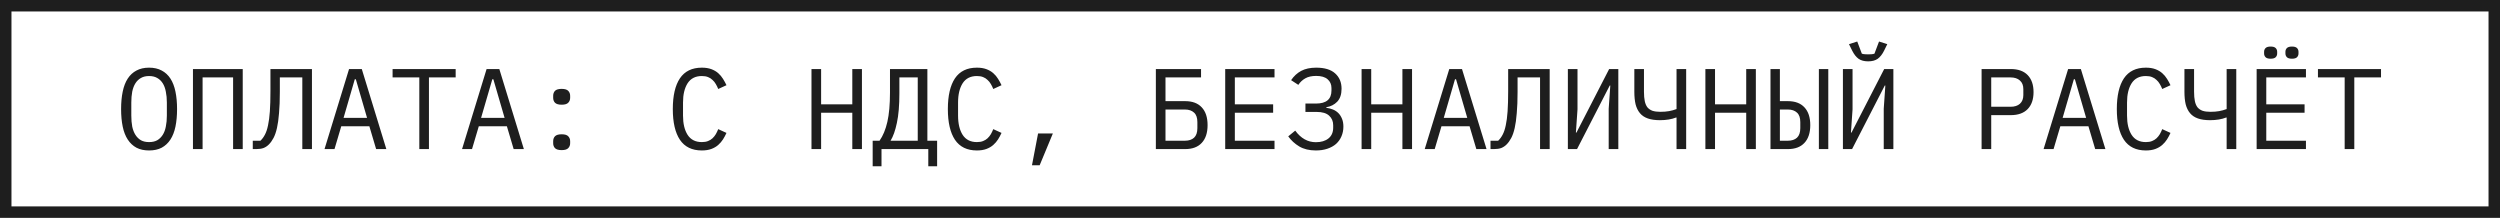
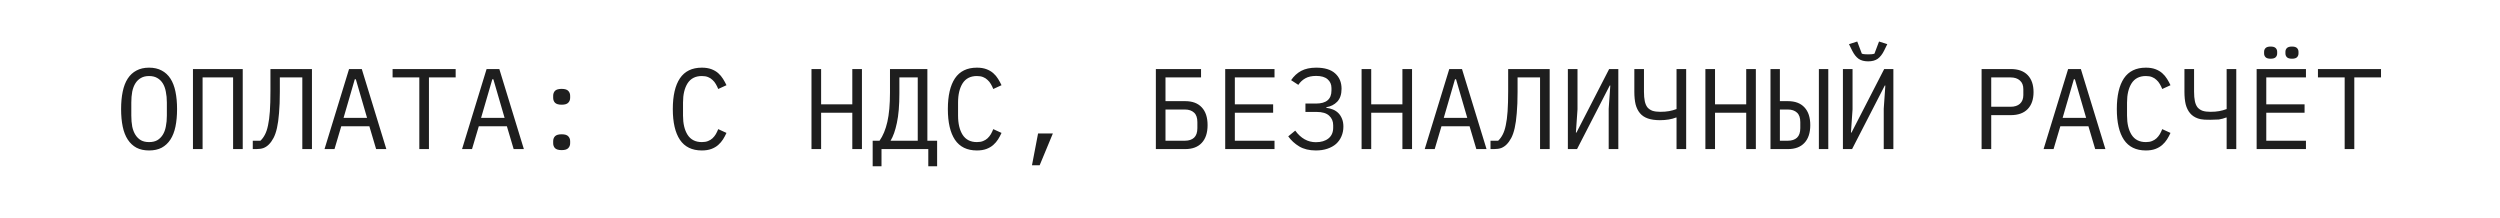
<svg xmlns="http://www.w3.org/2000/svg" width="218" height="19" viewBox="0 0 218 19" fill="none">
-   <rect x="0.5" y="0.5" width="217" height="18" stroke="#1E1E1E" />
-   <path d="M13 13.12C12.573 13.12 12.207 13.04 11.9 12.88C11.593 12.713 11.34 12.477 11.14 12.17C10.94 11.863 10.793 11.487 10.7 11.04C10.607 10.593 10.56 10.083 10.56 9.51C10.56 8.943 10.607 8.437 10.7 7.99C10.793 7.537 10.94 7.157 11.14 6.85C11.34 6.543 11.593 6.31 11.9 6.15C12.207 5.983 12.573 5.9 13 5.9C13.427 5.9 13.793 5.983 14.1 6.15C14.407 6.31 14.66 6.543 14.86 6.85C15.06 7.157 15.207 7.537 15.3 7.99C15.393 8.437 15.44 8.943 15.44 9.51C15.44 10.083 15.393 10.593 15.3 11.04C15.207 11.487 15.06 11.863 14.86 12.17C14.66 12.477 14.407 12.713 14.1 12.88C13.793 13.04 13.427 13.12 13 13.12ZM13 12.39C13.28 12.39 13.517 12.337 13.71 12.23C13.903 12.117 14.063 11.96 14.19 11.76C14.317 11.56 14.407 11.32 14.46 11.04C14.52 10.753 14.55 10.433 14.55 10.08V8.94C14.55 8.593 14.52 8.277 14.46 7.99C14.407 7.703 14.317 7.46 14.19 7.26C14.063 7.06 13.903 6.907 13.71 6.8C13.517 6.687 13.28 6.63 13 6.63C12.72 6.63 12.483 6.687 12.29 6.8C12.097 6.907 11.937 7.06 11.81 7.26C11.683 7.46 11.59 7.703 11.53 7.99C11.477 8.277 11.45 8.593 11.45 8.94V10.08C11.45 10.433 11.477 10.753 11.53 11.04C11.59 11.32 11.683 11.56 11.81 11.76C11.937 11.96 12.097 12.117 12.29 12.23C12.483 12.337 12.72 12.39 13 12.39ZM16.826 6.02H21.166V13H20.326V6.75H17.666V13H16.826V6.02ZM26.362 6.75H24.402V8.01C24.402 8.73 24.379 9.347 24.332 9.86C24.292 10.373 24.232 10.807 24.152 11.16C24.072 11.513 23.972 11.803 23.852 12.03C23.732 12.257 23.596 12.447 23.442 12.6C23.302 12.74 23.145 12.843 22.972 12.91C22.799 12.97 22.592 13 22.352 13H22.042V12.27H22.712C22.866 12.123 22.995 11.947 23.102 11.74C23.215 11.527 23.305 11.257 23.372 10.93C23.445 10.597 23.499 10.19 23.532 9.71C23.566 9.23 23.582 8.643 23.582 7.95V6.02H27.202V13H26.362V6.75ZM32.798 13L32.208 11.01H29.758L29.168 13H28.298L30.438 6.02H31.548L33.688 13H32.798ZM31.028 6.91H30.938L29.958 10.28H32.008L31.028 6.91ZM37.404 6.75V13H36.564V6.75H34.234V6.02H39.734V6.75H37.404ZM44.791 13L44.2 11.01H41.751L41.16 13H40.291L42.431 6.02H43.541L45.681 13H44.791ZM43.02 6.91H42.931L41.95 10.28H44.001L43.02 6.91ZM48.977 13.09C48.703 13.09 48.51 13.033 48.397 12.92C48.29 12.807 48.237 12.663 48.237 12.49V12.31C48.237 12.137 48.29 11.993 48.397 11.88C48.51 11.767 48.703 11.71 48.977 11.71C49.25 11.71 49.44 11.767 49.547 11.88C49.66 11.993 49.717 12.137 49.717 12.31V12.49C49.717 12.663 49.66 12.807 49.547 12.92C49.44 13.033 49.25 13.09 48.977 13.09ZM48.977 9.13C48.703 9.13 48.51 9.073 48.397 8.96C48.29 8.847 48.237 8.703 48.237 8.53V8.35C48.237 8.177 48.29 8.033 48.397 7.92C48.51 7.807 48.703 7.75 48.977 7.75C49.25 7.75 49.44 7.807 49.547 7.92C49.66 8.033 49.717 8.177 49.717 8.35V8.53C49.717 8.703 49.66 8.847 49.547 8.96C49.44 9.073 49.25 9.13 48.977 9.13ZM61.199 13.12C60.345 13.12 59.709 12.81 59.289 12.19C58.875 11.57 58.669 10.677 58.669 9.51C58.669 8.343 58.875 7.45 59.289 6.83C59.709 6.21 60.345 5.9 61.199 5.9C61.519 5.9 61.795 5.943 62.029 6.03C62.262 6.117 62.462 6.233 62.629 6.38C62.795 6.527 62.935 6.693 63.049 6.88C63.162 7.06 63.262 7.243 63.349 7.43L62.629 7.76C62.569 7.607 62.499 7.463 62.419 7.33C62.339 7.19 62.242 7.07 62.129 6.97C62.022 6.863 61.892 6.78 61.739 6.72C61.592 6.66 61.412 6.63 61.199 6.63C60.645 6.63 60.232 6.84 59.959 7.26C59.692 7.68 59.559 8.24 59.559 8.94V10.08C59.559 10.78 59.692 11.34 59.959 11.76C60.232 12.18 60.645 12.39 61.199 12.39C61.412 12.39 61.592 12.36 61.739 12.3C61.892 12.24 62.022 12.16 62.129 12.06C62.242 11.953 62.339 11.833 62.419 11.7C62.499 11.56 62.569 11.413 62.629 11.26L63.349 11.59C63.262 11.783 63.162 11.97 63.049 12.15C62.935 12.33 62.795 12.493 62.629 12.64C62.462 12.787 62.262 12.903 62.029 12.99C61.795 13.077 61.519 13.12 61.199 13.12ZM74.321 9.83H71.601V13H70.761V6.02H71.601V9.1H74.321V6.02H75.161V13H74.321V9.83ZM76.097 12.27H76.697C76.997 11.843 77.224 11.297 77.377 10.63C77.53 9.957 77.607 9.103 77.607 8.07V6.02H80.867V12.27H81.717V14.5H80.947V13H76.867V14.5H76.097V12.27ZM80.027 6.75H78.427V8.13C78.427 9.19 78.354 10.053 78.207 10.72C78.067 11.387 77.884 11.903 77.657 12.27H80.027V6.75ZM85.183 13.12C84.33 13.12 83.693 12.81 83.273 12.19C82.86 11.57 82.653 10.677 82.653 9.51C82.653 8.343 82.86 7.45 83.273 6.83C83.693 6.21 84.33 5.9 85.183 5.9C85.503 5.9 85.78 5.943 86.013 6.03C86.246 6.117 86.447 6.233 86.613 6.38C86.78 6.527 86.92 6.693 87.033 6.88C87.147 7.06 87.246 7.243 87.333 7.43L86.613 7.76C86.553 7.607 86.483 7.463 86.403 7.33C86.323 7.19 86.227 7.07 86.113 6.97C86.007 6.863 85.876 6.78 85.723 6.72C85.576 6.66 85.397 6.63 85.183 6.63C84.63 6.63 84.216 6.84 83.943 7.26C83.677 7.68 83.543 8.24 83.543 8.94V10.08C83.543 10.78 83.677 11.34 83.943 11.76C84.216 12.18 84.63 12.39 85.183 12.39C85.397 12.39 85.576 12.36 85.723 12.3C85.876 12.24 86.007 12.16 86.113 12.06C86.227 11.953 86.323 11.833 86.403 11.7C86.483 11.56 86.553 11.413 86.613 11.26L87.333 11.59C87.246 11.783 87.147 11.97 87.033 12.15C86.92 12.33 86.78 12.493 86.613 12.64C86.447 12.787 86.246 12.903 86.013 12.99C85.78 13.077 85.503 13.12 85.183 13.12ZM90.519 11.64H91.809L90.659 14.41H89.989L90.519 11.64ZM100.791 6.02H104.731V6.75H101.631V8.82H103.351C103.978 8.82 104.458 9 104.791 9.36C105.131 9.72 105.301 10.237 105.301 10.91C105.301 11.583 105.131 12.1 104.791 12.46C104.458 12.82 103.978 13 103.351 13H100.791V6.02ZM103.331 12.27C103.665 12.27 103.928 12.183 104.121 12.01C104.315 11.83 104.411 11.55 104.411 11.17V10.65C104.411 10.27 104.315 9.993 104.121 9.82C103.928 9.64 103.665 9.55 103.331 9.55H101.631V12.27H103.331ZM106.838 13V6.02H111.138V6.75H107.678V9.1H111.018V9.83H107.678V12.27H111.138V13H106.838ZM114.744 13.12C114.17 13.12 113.687 13.003 113.294 12.77C112.907 12.537 112.587 12.243 112.334 11.89L112.944 11.39C113.437 12.063 114.037 12.4 114.744 12.4C115.204 12.4 115.57 12.29 115.844 12.07C116.117 11.85 116.254 11.537 116.254 11.13V10.92C116.254 10.58 116.137 10.303 115.904 10.09C115.67 9.87 115.307 9.76 114.814 9.76H113.834V9.03H114.754C115.654 9.03 116.104 8.65 116.104 7.89V7.68C116.104 7.36 115.99 7.103 115.764 6.91C115.544 6.717 115.214 6.62 114.774 6.62C114.387 6.62 114.07 6.69 113.824 6.83C113.577 6.97 113.374 7.16 113.214 7.4L112.584 6.99C112.824 6.637 113.117 6.367 113.464 6.18C113.817 5.993 114.254 5.9 114.774 5.9C115.507 5.9 116.057 6.067 116.424 6.4C116.797 6.733 116.984 7.18 116.984 7.74C116.984 8.227 116.857 8.603 116.604 8.87C116.35 9.13 116.034 9.29 115.654 9.35V9.4C115.86 9.427 116.054 9.477 116.234 9.55C116.414 9.623 116.57 9.727 116.704 9.86C116.837 9.993 116.944 10.16 117.024 10.36C117.104 10.553 117.144 10.78 117.144 11.04C117.144 11.347 117.087 11.63 116.974 11.89C116.867 12.143 116.71 12.363 116.504 12.55C116.297 12.73 116.044 12.87 115.744 12.97C115.45 13.07 115.117 13.12 114.744 13.12ZM122.29 9.83H119.57V13H118.73V6.02H119.57V9.1H122.29V6.02H123.13V13H122.29V9.83ZM128.736 13L128.146 11.01H125.696L125.106 13H124.236L126.376 6.02H127.486L129.626 13H128.736ZM126.966 6.91H126.876L125.896 10.28H127.946L126.966 6.91ZM134.292 6.75H132.332V8.01C132.332 8.73 132.309 9.347 132.262 9.86C132.222 10.373 132.162 10.807 132.082 11.16C132.002 11.513 131.902 11.803 131.782 12.03C131.662 12.257 131.525 12.447 131.372 12.6C131.232 12.74 131.075 12.843 130.902 12.91C130.729 12.97 130.522 13 130.282 13H129.972V12.27H130.642C130.795 12.123 130.925 11.947 131.032 11.74C131.145 11.527 131.235 11.257 131.302 10.93C131.375 10.597 131.429 10.19 131.462 9.71C131.495 9.23 131.512 8.643 131.512 7.95V6.02H135.132V13H134.292V6.75ZM136.718 6.02H137.558V9.54L137.418 11.56H137.468L140.318 6.02H141.118V13H140.278V9.48L140.418 7.46H140.368L137.518 13H136.718V6.02ZM146.194 10.25H146.144C145.964 10.323 145.754 10.38 145.514 10.42C145.281 10.46 145.024 10.48 144.744 10.48C144.331 10.48 143.981 10.43 143.694 10.33C143.407 10.23 143.177 10.077 143.004 9.87C142.831 9.663 142.704 9.407 142.624 9.1C142.551 8.787 142.514 8.42 142.514 8V6.02H143.354V8C143.354 8.32 143.377 8.593 143.424 8.82C143.471 9.04 143.547 9.22 143.654 9.36C143.767 9.493 143.914 9.593 144.094 9.66C144.281 9.72 144.507 9.75 144.774 9.75C145.074 9.75 145.331 9.73 145.544 9.69C145.764 9.65 145.981 9.59 146.194 9.51V6.02H147.034V13H146.194V10.25ZM152.27 9.83H149.55V13H148.71V6.02H149.55V9.1H152.27V6.02H153.11V13H152.27V9.83ZM154.386 6.02H155.206V8.82H155.906C156.533 8.82 157.013 9 157.346 9.36C157.686 9.72 157.856 10.237 157.856 10.91C157.856 11.583 157.686 12.1 157.346 12.46C157.013 12.82 156.533 13 155.906 13H154.386V6.02ZM155.906 12.27C156.24 12.27 156.503 12.183 156.696 12.01C156.89 11.83 156.986 11.55 156.986 11.17V10.65C156.986 10.27 156.89 9.993 156.696 9.82C156.503 9.64 156.24 9.55 155.906 9.55H155.206V12.27H155.906ZM158.606 6.02H159.426V13H158.606V6.02ZM160.702 6.02H161.542V9.54L161.402 11.56H161.452L164.302 6.02H165.102V13H164.262V9.48L164.402 7.46H164.352L161.502 13H160.702V6.02ZM162.902 5.35C162.562 5.35 162.286 5.277 162.072 5.13C161.859 4.977 161.672 4.74 161.512 4.42L161.232 3.85L161.952 3.62L162.352 4.68C162.426 4.707 162.516 4.723 162.622 4.73C162.729 4.737 162.822 4.74 162.902 4.74C162.982 4.74 163.076 4.737 163.182 4.73C163.289 4.723 163.379 4.707 163.452 4.68L163.852 3.62L164.572 3.85L164.292 4.42C164.132 4.74 163.946 4.977 163.732 5.13C163.519 5.277 163.242 5.35 162.902 5.35ZM172.795 13V6.02H175.335C175.981 6.02 176.475 6.197 176.815 6.55C177.155 6.903 177.325 7.397 177.325 8.03C177.325 8.663 177.155 9.157 176.815 9.51C176.475 9.863 175.981 10.04 175.335 10.04H173.635V13H172.795ZM173.635 9.31H175.315C175.668 9.31 175.941 9.223 176.135 9.05C176.335 8.87 176.435 8.617 176.435 8.29V7.77C176.435 7.443 176.335 7.193 176.135 7.02C175.941 6.84 175.668 6.75 175.315 6.75H173.635V9.31ZM182.701 13L182.111 11.01H179.661L179.071 13H178.201L180.341 6.02H181.451L183.591 13H182.701ZM180.931 6.91H180.841L179.861 10.28H181.911L180.931 6.91ZM187.117 13.12C186.263 13.12 185.627 12.81 185.207 12.19C184.793 11.57 184.587 10.677 184.587 9.51C184.587 8.343 184.793 7.45 185.207 6.83C185.627 6.21 186.263 5.9 187.117 5.9C187.437 5.9 187.713 5.943 187.947 6.03C188.18 6.117 188.38 6.233 188.547 6.38C188.713 6.527 188.853 6.693 188.967 6.88C189.08 7.06 189.18 7.243 189.267 7.43L188.547 7.76C188.487 7.607 188.417 7.463 188.337 7.33C188.257 7.19 188.16 7.07 188.047 6.97C187.94 6.863 187.81 6.78 187.657 6.72C187.51 6.66 187.33 6.63 187.117 6.63C186.563 6.63 186.15 6.84 185.877 7.26C185.61 7.68 185.477 8.24 185.477 8.94V10.08C185.477 10.78 185.61 11.34 185.877 11.76C186.15 12.18 186.563 12.39 187.117 12.39C187.33 12.39 187.51 12.36 187.657 12.3C187.81 12.24 187.94 12.16 188.047 12.06C188.16 11.953 188.257 11.833 188.337 11.7C188.417 11.56 188.487 11.413 188.547 11.26L189.267 11.59C189.18 11.783 189.08 11.97 188.967 12.15C188.853 12.33 188.713 12.493 188.547 12.64C188.38 12.787 188.18 12.903 187.947 12.99C187.713 13.077 187.437 13.12 187.117 13.12ZM194.163 10.25H194.113C193.933 10.323 193.723 10.38 193.483 10.42C193.249 10.46 192.993 10.48 192.713 10.48C192.299 10.48 191.949 10.43 191.663 10.33C191.376 10.23 191.146 10.077 190.973 9.87C190.799 9.663 190.673 9.407 190.593 9.1C190.519 8.787 190.483 8.42 190.483 8V6.02H191.323V8C191.323 8.32 191.346 8.593 191.393 8.82C191.439 9.04 191.516 9.22 191.623 9.36C191.736 9.493 191.883 9.593 192.063 9.66C192.249 9.72 192.476 9.75 192.743 9.75C193.043 9.75 193.299 9.73 193.513 9.69C193.733 9.65 193.949 9.59 194.163 9.51V6.02H195.003V13H194.163V10.25ZM196.779 13V6.02H201.079V6.75H197.619V9.1H200.959V9.83H197.619V12.27H201.079V13H196.779ZM197.999 5.12C197.792 5.12 197.646 5.077 197.559 4.99C197.472 4.903 197.429 4.793 197.429 4.66V4.52C197.429 4.387 197.472 4.277 197.559 4.19C197.646 4.103 197.792 4.06 197.999 4.06C198.206 4.06 198.352 4.103 198.439 4.19C198.526 4.277 198.569 4.387 198.569 4.52V4.66C198.569 4.793 198.526 4.903 198.439 4.99C198.352 5.077 198.206 5.12 197.999 5.12ZM199.859 5.12C199.652 5.12 199.506 5.077 199.419 4.99C199.332 4.903 199.289 4.793 199.289 4.66V4.52C199.289 4.387 199.332 4.277 199.419 4.19C199.506 4.103 199.652 4.06 199.859 4.06C200.066 4.06 200.212 4.103 200.299 4.19C200.386 4.277 200.429 4.387 200.429 4.52V4.66C200.429 4.793 200.386 4.903 200.299 4.99C200.212 5.077 200.066 5.12 199.859 5.12ZM205.295 6.75V13H204.455V6.75H202.125V6.02H207.625V6.75H205.295Z" fill="#1E1E1E" />
+   <path d="M13 13.12C12.573 13.12 12.207 13.04 11.9 12.88C11.593 12.713 11.34 12.477 11.14 12.17C10.94 11.863 10.793 11.487 10.7 11.04C10.607 10.593 10.56 10.083 10.56 9.51C10.56 8.943 10.607 8.437 10.7 7.99C10.793 7.537 10.94 7.157 11.14 6.85C11.34 6.543 11.593 6.31 11.9 6.15C12.207 5.983 12.573 5.9 13 5.9C13.427 5.9 13.793 5.983 14.1 6.15C14.407 6.31 14.66 6.543 14.86 6.85C15.06 7.157 15.207 7.537 15.3 7.99C15.393 8.437 15.44 8.943 15.44 9.51C15.44 10.083 15.393 10.593 15.3 11.04C15.207 11.487 15.06 11.863 14.86 12.17C14.66 12.477 14.407 12.713 14.1 12.88C13.793 13.04 13.427 13.12 13 13.12ZM13 12.39C13.28 12.39 13.517 12.337 13.71 12.23C13.903 12.117 14.063 11.96 14.19 11.76C14.317 11.56 14.407 11.32 14.46 11.04C14.52 10.753 14.55 10.433 14.55 10.08V8.94C14.55 8.593 14.52 8.277 14.46 7.99C14.407 7.703 14.317 7.46 14.19 7.26C14.063 7.06 13.903 6.907 13.71 6.8C13.517 6.687 13.28 6.63 13 6.63C12.72 6.63 12.483 6.687 12.29 6.8C12.097 6.907 11.937 7.06 11.81 7.26C11.683 7.46 11.59 7.703 11.53 7.99C11.477 8.277 11.45 8.593 11.45 8.94V10.08C11.45 10.433 11.477 10.753 11.53 11.04C11.59 11.32 11.683 11.56 11.81 11.76C11.937 11.96 12.097 12.117 12.29 12.23C12.483 12.337 12.72 12.39 13 12.39ZM16.826 6.02H21.166V13H20.326V6.75H17.666V13H16.826V6.02ZM26.362 6.75H24.402V8.01C24.402 8.73 24.379 9.347 24.332 9.86C24.292 10.373 24.232 10.807 24.152 11.16C24.072 11.513 23.972 11.803 23.852 12.03C23.732 12.257 23.596 12.447 23.442 12.6C23.302 12.74 23.145 12.843 22.972 12.91C22.799 12.97 22.592 13 22.352 13H22.042V12.27H22.712C22.866 12.123 22.995 11.947 23.102 11.74C23.215 11.527 23.305 11.257 23.372 10.93C23.445 10.597 23.499 10.19 23.532 9.71C23.566 9.23 23.582 8.643 23.582 7.95V6.02H27.202V13H26.362V6.75ZM32.798 13L32.208 11.01H29.758L29.168 13H28.298L30.438 6.02H31.548L33.688 13H32.798ZM31.028 6.91H30.938L29.958 10.28H32.008L31.028 6.91ZM37.404 6.75V13H36.564V6.75H34.234V6.02H39.734V6.75H37.404ZM44.791 13L44.2 11.01H41.751L41.16 13H40.291L42.431 6.02H43.541L45.681 13H44.791ZM43.02 6.91H42.931L41.95 10.28H44.001L43.02 6.91ZM48.977 13.09C48.703 13.09 48.51 13.033 48.397 12.92C48.29 12.807 48.237 12.663 48.237 12.49V12.31C48.237 12.137 48.29 11.993 48.397 11.88C48.51 11.767 48.703 11.71 48.977 11.71C49.25 11.71 49.44 11.767 49.547 11.88C49.66 11.993 49.717 12.137 49.717 12.31V12.49C49.717 12.663 49.66 12.807 49.547 12.92C49.44 13.033 49.25 13.09 48.977 13.09ZM48.977 9.13C48.703 9.13 48.51 9.073 48.397 8.96C48.29 8.847 48.237 8.703 48.237 8.53V8.35C48.237 8.177 48.29 8.033 48.397 7.92C48.51 7.807 48.703 7.75 48.977 7.75C49.25 7.75 49.44 7.807 49.547 7.92C49.66 8.033 49.717 8.177 49.717 8.35V8.53C49.717 8.703 49.66 8.847 49.547 8.96C49.44 9.073 49.25 9.13 48.977 9.13ZM61.199 13.12C60.345 13.12 59.709 12.81 59.289 12.19C58.875 11.57 58.669 10.677 58.669 9.51C58.669 8.343 58.875 7.45 59.289 6.83C59.709 6.21 60.345 5.9 61.199 5.9C61.519 5.9 61.795 5.943 62.029 6.03C62.262 6.117 62.462 6.233 62.629 6.38C62.795 6.527 62.935 6.693 63.049 6.88C63.162 7.06 63.262 7.243 63.349 7.43L62.629 7.76C62.569 7.607 62.499 7.463 62.419 7.33C62.339 7.19 62.242 7.07 62.129 6.97C62.022 6.863 61.892 6.78 61.739 6.72C61.592 6.66 61.412 6.63 61.199 6.63C60.645 6.63 60.232 6.84 59.959 7.26C59.692 7.68 59.559 8.24 59.559 8.94V10.08C59.559 10.78 59.692 11.34 59.959 11.76C60.232 12.18 60.645 12.39 61.199 12.39C61.412 12.39 61.592 12.36 61.739 12.3C61.892 12.24 62.022 12.16 62.129 12.06C62.242 11.953 62.339 11.833 62.419 11.7C62.499 11.56 62.569 11.413 62.629 11.26L63.349 11.59C63.262 11.783 63.162 11.97 63.049 12.15C62.935 12.33 62.795 12.493 62.629 12.64C62.462 12.787 62.262 12.903 62.029 12.99C61.795 13.077 61.519 13.12 61.199 13.12ZM74.321 9.83H71.601V13H70.761V6.02H71.601V9.1H74.321V6.02H75.161V13H74.321V9.83ZM76.097 12.27H76.697C76.997 11.843 77.224 11.297 77.377 10.63C77.53 9.957 77.607 9.103 77.607 8.07V6.02H80.867V12.27H81.717V14.5H80.947V13H76.867V14.5H76.097V12.27ZM80.027 6.75H78.427V8.13C78.427 9.19 78.354 10.053 78.207 10.72C78.067 11.387 77.884 11.903 77.657 12.27H80.027V6.75ZM85.183 13.12C84.33 13.12 83.693 12.81 83.273 12.19C82.86 11.57 82.653 10.677 82.653 9.51C82.653 8.343 82.86 7.45 83.273 6.83C83.693 6.21 84.33 5.9 85.183 5.9C85.503 5.9 85.78 5.943 86.013 6.03C86.246 6.117 86.447 6.233 86.613 6.38C86.78 6.527 86.92 6.693 87.033 6.88C87.147 7.06 87.246 7.243 87.333 7.43L86.613 7.76C86.553 7.607 86.483 7.463 86.403 7.33C86.323 7.19 86.227 7.07 86.113 6.97C86.007 6.863 85.876 6.78 85.723 6.72C85.576 6.66 85.397 6.63 85.183 6.63C84.63 6.63 84.216 6.84 83.943 7.26C83.677 7.68 83.543 8.24 83.543 8.94V10.08C83.543 10.78 83.677 11.34 83.943 11.76C84.216 12.18 84.63 12.39 85.183 12.39C85.397 12.39 85.576 12.36 85.723 12.3C85.876 12.24 86.007 12.16 86.113 12.06C86.227 11.953 86.323 11.833 86.403 11.7C86.483 11.56 86.553 11.413 86.613 11.26L87.333 11.59C87.246 11.783 87.147 11.97 87.033 12.15C86.92 12.33 86.78 12.493 86.613 12.64C86.447 12.787 86.246 12.903 86.013 12.99C85.78 13.077 85.503 13.12 85.183 13.12ZM90.519 11.64H91.809L90.659 14.41H89.989L90.519 11.64ZM100.791 6.02H104.731V6.75H101.631V8.82H103.351C103.978 8.82 104.458 9 104.791 9.36C105.131 9.72 105.301 10.237 105.301 10.91C105.301 11.583 105.131 12.1 104.791 12.46C104.458 12.82 103.978 13 103.351 13H100.791V6.02ZM103.331 12.27C103.665 12.27 103.928 12.183 104.121 12.01C104.315 11.83 104.411 11.55 104.411 11.17V10.65C104.411 10.27 104.315 9.993 104.121 9.82C103.928 9.64 103.665 9.55 103.331 9.55H101.631V12.27H103.331ZM106.838 13V6.02H111.138V6.75H107.678V9.1H111.018V9.83H107.678V12.27H111.138V13H106.838ZM114.744 13.12C114.17 13.12 113.687 13.003 113.294 12.77C112.907 12.537 112.587 12.243 112.334 11.89L112.944 11.39C113.437 12.063 114.037 12.4 114.744 12.4C115.204 12.4 115.57 12.29 115.844 12.07C116.117 11.85 116.254 11.537 116.254 11.13V10.92C116.254 10.58 116.137 10.303 115.904 10.09C115.67 9.87 115.307 9.76 114.814 9.76H113.834V9.03H114.754C115.654 9.03 116.104 8.65 116.104 7.89V7.68C116.104 7.36 115.99 7.103 115.764 6.91C115.544 6.717 115.214 6.62 114.774 6.62C114.387 6.62 114.07 6.69 113.824 6.83C113.577 6.97 113.374 7.16 113.214 7.4L112.584 6.99C112.824 6.637 113.117 6.367 113.464 6.18C113.817 5.993 114.254 5.9 114.774 5.9C115.507 5.9 116.057 6.067 116.424 6.4C116.797 6.733 116.984 7.18 116.984 7.74C116.984 8.227 116.857 8.603 116.604 8.87C116.35 9.13 116.034 9.29 115.654 9.35V9.4C115.86 9.427 116.054 9.477 116.234 9.55C116.414 9.623 116.57 9.727 116.704 9.86C116.837 9.993 116.944 10.16 117.024 10.36C117.104 10.553 117.144 10.78 117.144 11.04C117.144 11.347 117.087 11.63 116.974 11.89C116.867 12.143 116.71 12.363 116.504 12.55C116.297 12.73 116.044 12.87 115.744 12.97C115.45 13.07 115.117 13.12 114.744 13.12ZM122.29 9.83H119.57V13H118.73V6.02H119.57V9.1H122.29V6.02H123.13V13H122.29V9.83ZM128.736 13L128.146 11.01H125.696L125.106 13H124.236L126.376 6.02H127.486L129.626 13H128.736ZM126.966 6.91H126.876L125.896 10.28H127.946L126.966 6.91ZM134.292 6.75H132.332V8.01C132.332 8.73 132.309 9.347 132.262 9.86C132.222 10.373 132.162 10.807 132.082 11.16C132.002 11.513 131.902 11.803 131.782 12.03C131.662 12.257 131.525 12.447 131.372 12.6C131.232 12.74 131.075 12.843 130.902 12.91C130.729 12.97 130.522 13 130.282 13H129.972V12.27H130.642C130.795 12.123 130.925 11.947 131.032 11.74C131.145 11.527 131.235 11.257 131.302 10.93C131.375 10.597 131.429 10.19 131.462 9.71C131.495 9.23 131.512 8.643 131.512 7.95V6.02H135.132V13H134.292V6.75ZM136.718 6.02H137.558V9.54L137.418 11.56H137.468L140.318 6.02H141.118V13H140.278V9.48L140.418 7.46H140.368L137.518 13H136.718V6.02ZM146.194 10.25H146.144C145.964 10.323 145.754 10.38 145.514 10.42C145.281 10.46 145.024 10.48 144.744 10.48C144.331 10.48 143.981 10.43 143.694 10.33C143.407 10.23 143.177 10.077 143.004 9.87C142.831 9.663 142.704 9.407 142.624 9.1C142.551 8.787 142.514 8.42 142.514 8V6.02H143.354V8C143.354 8.32 143.377 8.593 143.424 8.82C143.471 9.04 143.547 9.22 143.654 9.36C143.767 9.493 143.914 9.593 144.094 9.66C144.281 9.72 144.507 9.75 144.774 9.75C145.074 9.75 145.331 9.73 145.544 9.69C145.764 9.65 145.981 9.59 146.194 9.51V6.02H147.034V13H146.194V10.25ZM152.27 9.83H149.55V13H148.71V6.02H149.55V9.1H152.27V6.02H153.11V13H152.27V9.83ZM154.386 6.02H155.206V8.82H155.906C156.533 8.82 157.013 9 157.346 9.36C157.686 9.72 157.856 10.237 157.856 10.91C157.856 11.583 157.686 12.1 157.346 12.46C157.013 12.82 156.533 13 155.906 13H154.386V6.02ZM155.906 12.27C156.24 12.27 156.503 12.183 156.696 12.01C156.89 11.83 156.986 11.55 156.986 11.17V10.65C156.986 10.27 156.89 9.993 156.696 9.82C156.503 9.64 156.24 9.55 155.906 9.55H155.206V12.27H155.906ZM158.606 6.02H159.426V13H158.606V6.02ZM160.702 6.02H161.542V9.54L161.402 11.56H161.452L164.302 6.02H165.102V13H164.262V9.48L164.402 7.46H164.352L161.502 13H160.702V6.02ZM162.902 5.35C162.562 5.35 162.286 5.277 162.072 5.13C161.859 4.977 161.672 4.74 161.512 4.42L161.232 3.85L161.952 3.62L162.352 4.68C162.426 4.707 162.516 4.723 162.622 4.73C162.729 4.737 162.822 4.74 162.902 4.74C162.982 4.74 163.076 4.737 163.182 4.73C163.289 4.723 163.379 4.707 163.452 4.68L163.852 3.62L164.572 3.85L164.292 4.42C164.132 4.74 163.946 4.977 163.732 5.13C163.519 5.277 163.242 5.35 162.902 5.35ZM172.795 13V6.02H175.335C175.981 6.02 176.475 6.197 176.815 6.55C177.155 6.903 177.325 7.397 177.325 8.03C177.325 8.663 177.155 9.157 176.815 9.51C176.475 9.863 175.981 10.04 175.335 10.04H173.635V13H172.795ZM173.635 9.31H175.315C175.668 9.31 175.941 9.223 176.135 9.05C176.335 8.87 176.435 8.617 176.435 8.29V7.77C176.435 7.443 176.335 7.193 176.135 7.02C175.941 6.84 175.668 6.75 175.315 6.75H173.635V9.31ZM182.701 13L182.111 11.01H179.661L179.071 13H178.201L180.341 6.02H181.451L183.591 13H182.701ZM180.931 6.91H180.841L179.861 10.28H181.911L180.931 6.91ZM187.117 13.12C186.263 13.12 185.627 12.81 185.207 12.19C184.793 11.57 184.587 10.677 184.587 9.51C184.587 8.343 184.793 7.45 185.207 6.83C185.627 6.21 186.263 5.9 187.117 5.9C187.437 5.9 187.713 5.943 187.947 6.03C188.18 6.117 188.38 6.233 188.547 6.38C188.713 6.527 188.853 6.693 188.967 6.88C189.08 7.06 189.18 7.243 189.267 7.43L188.547 7.76C188.487 7.607 188.417 7.463 188.337 7.33C188.257 7.19 188.16 7.07 188.047 6.97C187.94 6.863 187.81 6.78 187.657 6.72C187.51 6.66 187.33 6.63 187.117 6.63C186.563 6.63 186.15 6.84 185.877 7.26C185.61 7.68 185.477 8.24 185.477 8.94V10.08C185.477 10.78 185.61 11.34 185.877 11.76C186.15 12.18 186.563 12.39 187.117 12.39C187.33 12.39 187.51 12.36 187.657 12.3C187.81 12.24 187.94 12.16 188.047 12.06C188.16 11.953 188.257 11.833 188.337 11.7C188.417 11.56 188.487 11.413 188.547 11.26L189.267 11.59C189.18 11.783 189.08 11.97 188.967 12.15C188.853 12.33 188.713 12.493 188.547 12.64C188.38 12.787 188.18 12.903 187.947 12.99C187.713 13.077 187.437 13.12 187.117 13.12ZM194.163 10.25H194.113C193.933 10.323 193.723 10.38 193.483 10.42C192.299 10.48 191.949 10.43 191.663 10.33C191.376 10.23 191.146 10.077 190.973 9.87C190.799 9.663 190.673 9.407 190.593 9.1C190.519 8.787 190.483 8.42 190.483 8V6.02H191.323V8C191.323 8.32 191.346 8.593 191.393 8.82C191.439 9.04 191.516 9.22 191.623 9.36C191.736 9.493 191.883 9.593 192.063 9.66C192.249 9.72 192.476 9.75 192.743 9.75C193.043 9.75 193.299 9.73 193.513 9.69C193.733 9.65 193.949 9.59 194.163 9.51V6.02H195.003V13H194.163V10.25ZM196.779 13V6.02H201.079V6.75H197.619V9.1H200.959V9.83H197.619V12.27H201.079V13H196.779ZM197.999 5.12C197.792 5.12 197.646 5.077 197.559 4.99C197.472 4.903 197.429 4.793 197.429 4.66V4.52C197.429 4.387 197.472 4.277 197.559 4.19C197.646 4.103 197.792 4.06 197.999 4.06C198.206 4.06 198.352 4.103 198.439 4.19C198.526 4.277 198.569 4.387 198.569 4.52V4.66C198.569 4.793 198.526 4.903 198.439 4.99C198.352 5.077 198.206 5.12 197.999 5.12ZM199.859 5.12C199.652 5.12 199.506 5.077 199.419 4.99C199.332 4.903 199.289 4.793 199.289 4.66V4.52C199.289 4.387 199.332 4.277 199.419 4.19C199.506 4.103 199.652 4.06 199.859 4.06C200.066 4.06 200.212 4.103 200.299 4.19C200.386 4.277 200.429 4.387 200.429 4.52V4.66C200.429 4.793 200.386 4.903 200.299 4.99C200.212 5.077 200.066 5.12 199.859 5.12ZM205.295 6.75V13H204.455V6.75H202.125V6.02H207.625V6.75H205.295Z" fill="#1E1E1E" />
</svg>